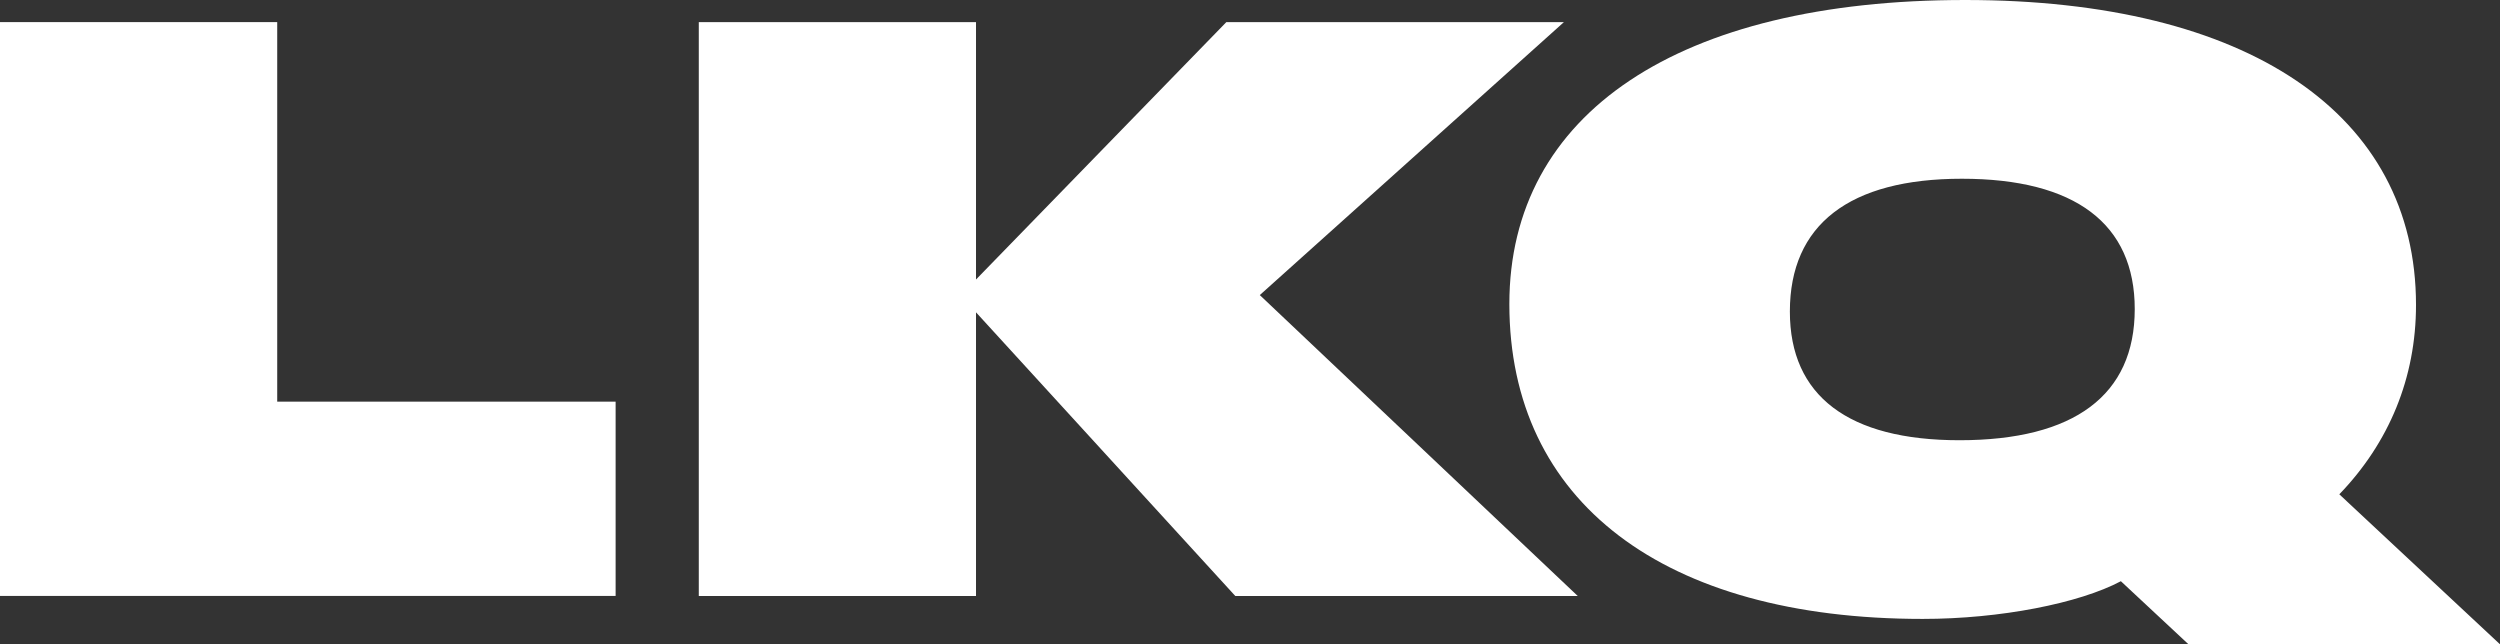
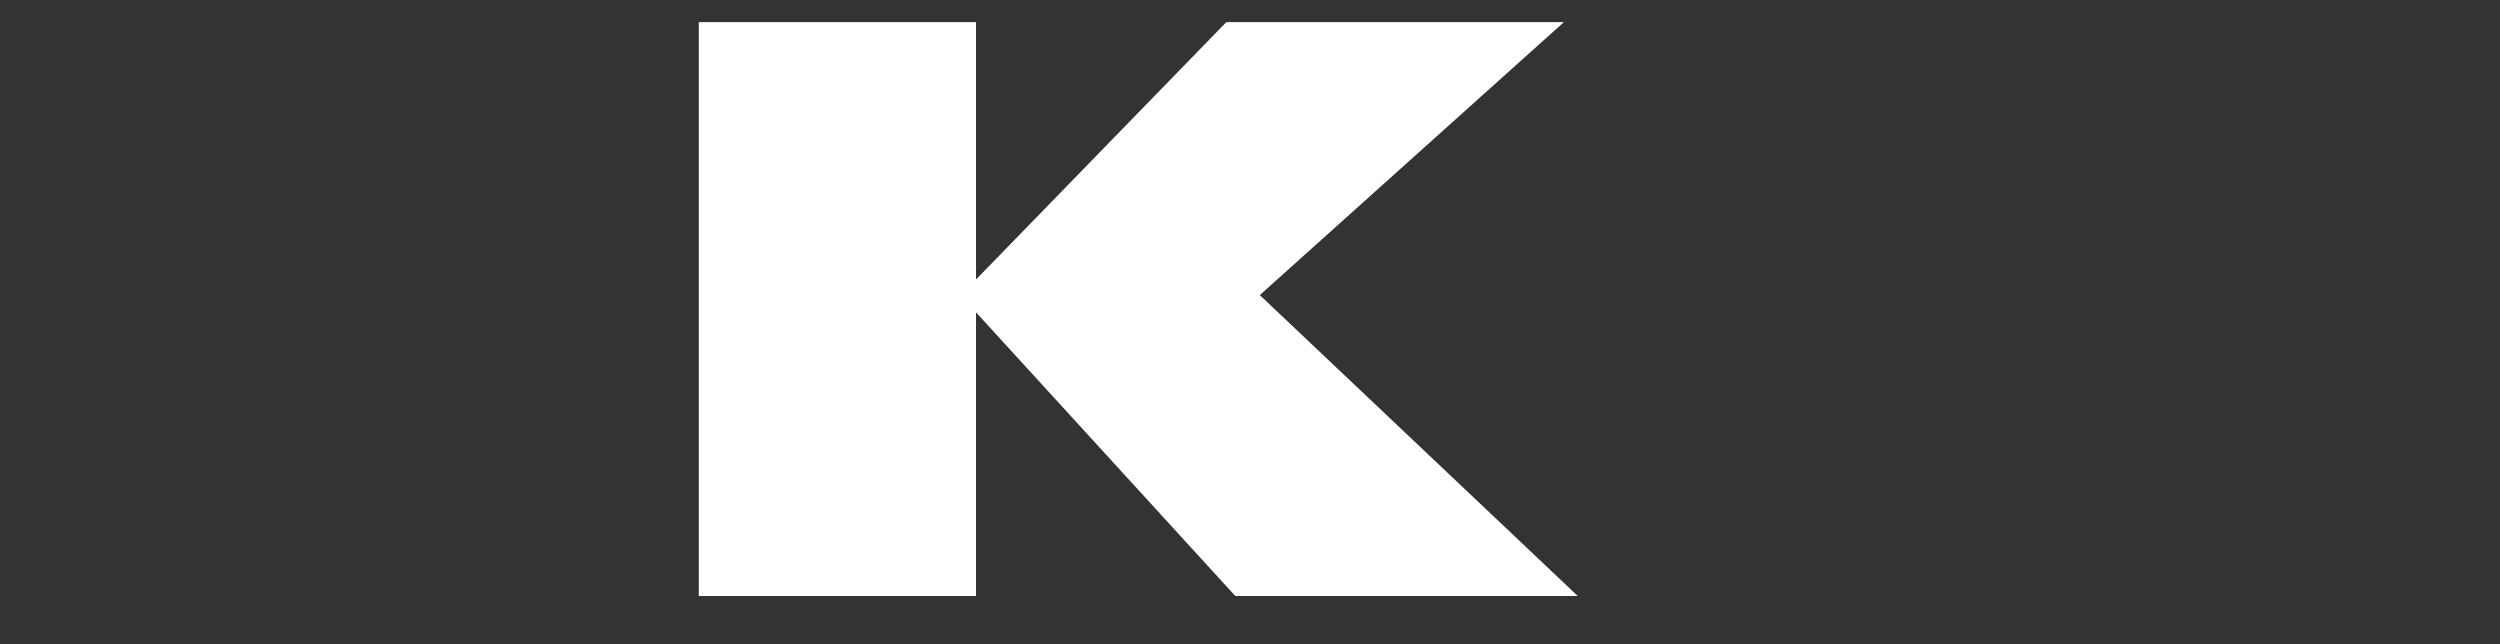
<svg xmlns="http://www.w3.org/2000/svg" width="97" height="25" viewBox="0 0 97 25" fill="#fff">
  <rect x="0" y="0" width="97" height="25" fill="#333333" stroke="none" />
-   <path d="M0 23.124V0.858H10.756V15.584H23.886V23.122H0V23.124Z" />
  <path d="M61.216 23.124H47.929L37.869 12.118V23.124H27.113V0.858H37.869V10.845L47.582 0.858H60.68L48.88 11.449L61.216 23.124Z" />
-   <path d="M97.001 25H84.915L82.29 22.551C80.677 23.408 77.606 24.014 74.602 24.014C64.542 24.014 58.563 19.466 58.563 11.799C58.561 4.39 65.142 0 76.247 0C87.224 0 93.741 4.422 93.741 11.832C93.741 14.662 92.696 17.175 90.766 19.179L97.001 25ZM76.026 17.081C80.485 17.081 82.828 15.331 82.828 11.992C82.828 8.685 80.519 6.935 76.121 6.935C71.755 6.935 69.447 8.717 69.447 12.088C69.445 15.363 71.723 17.081 76.026 17.081Z" />
</svg>